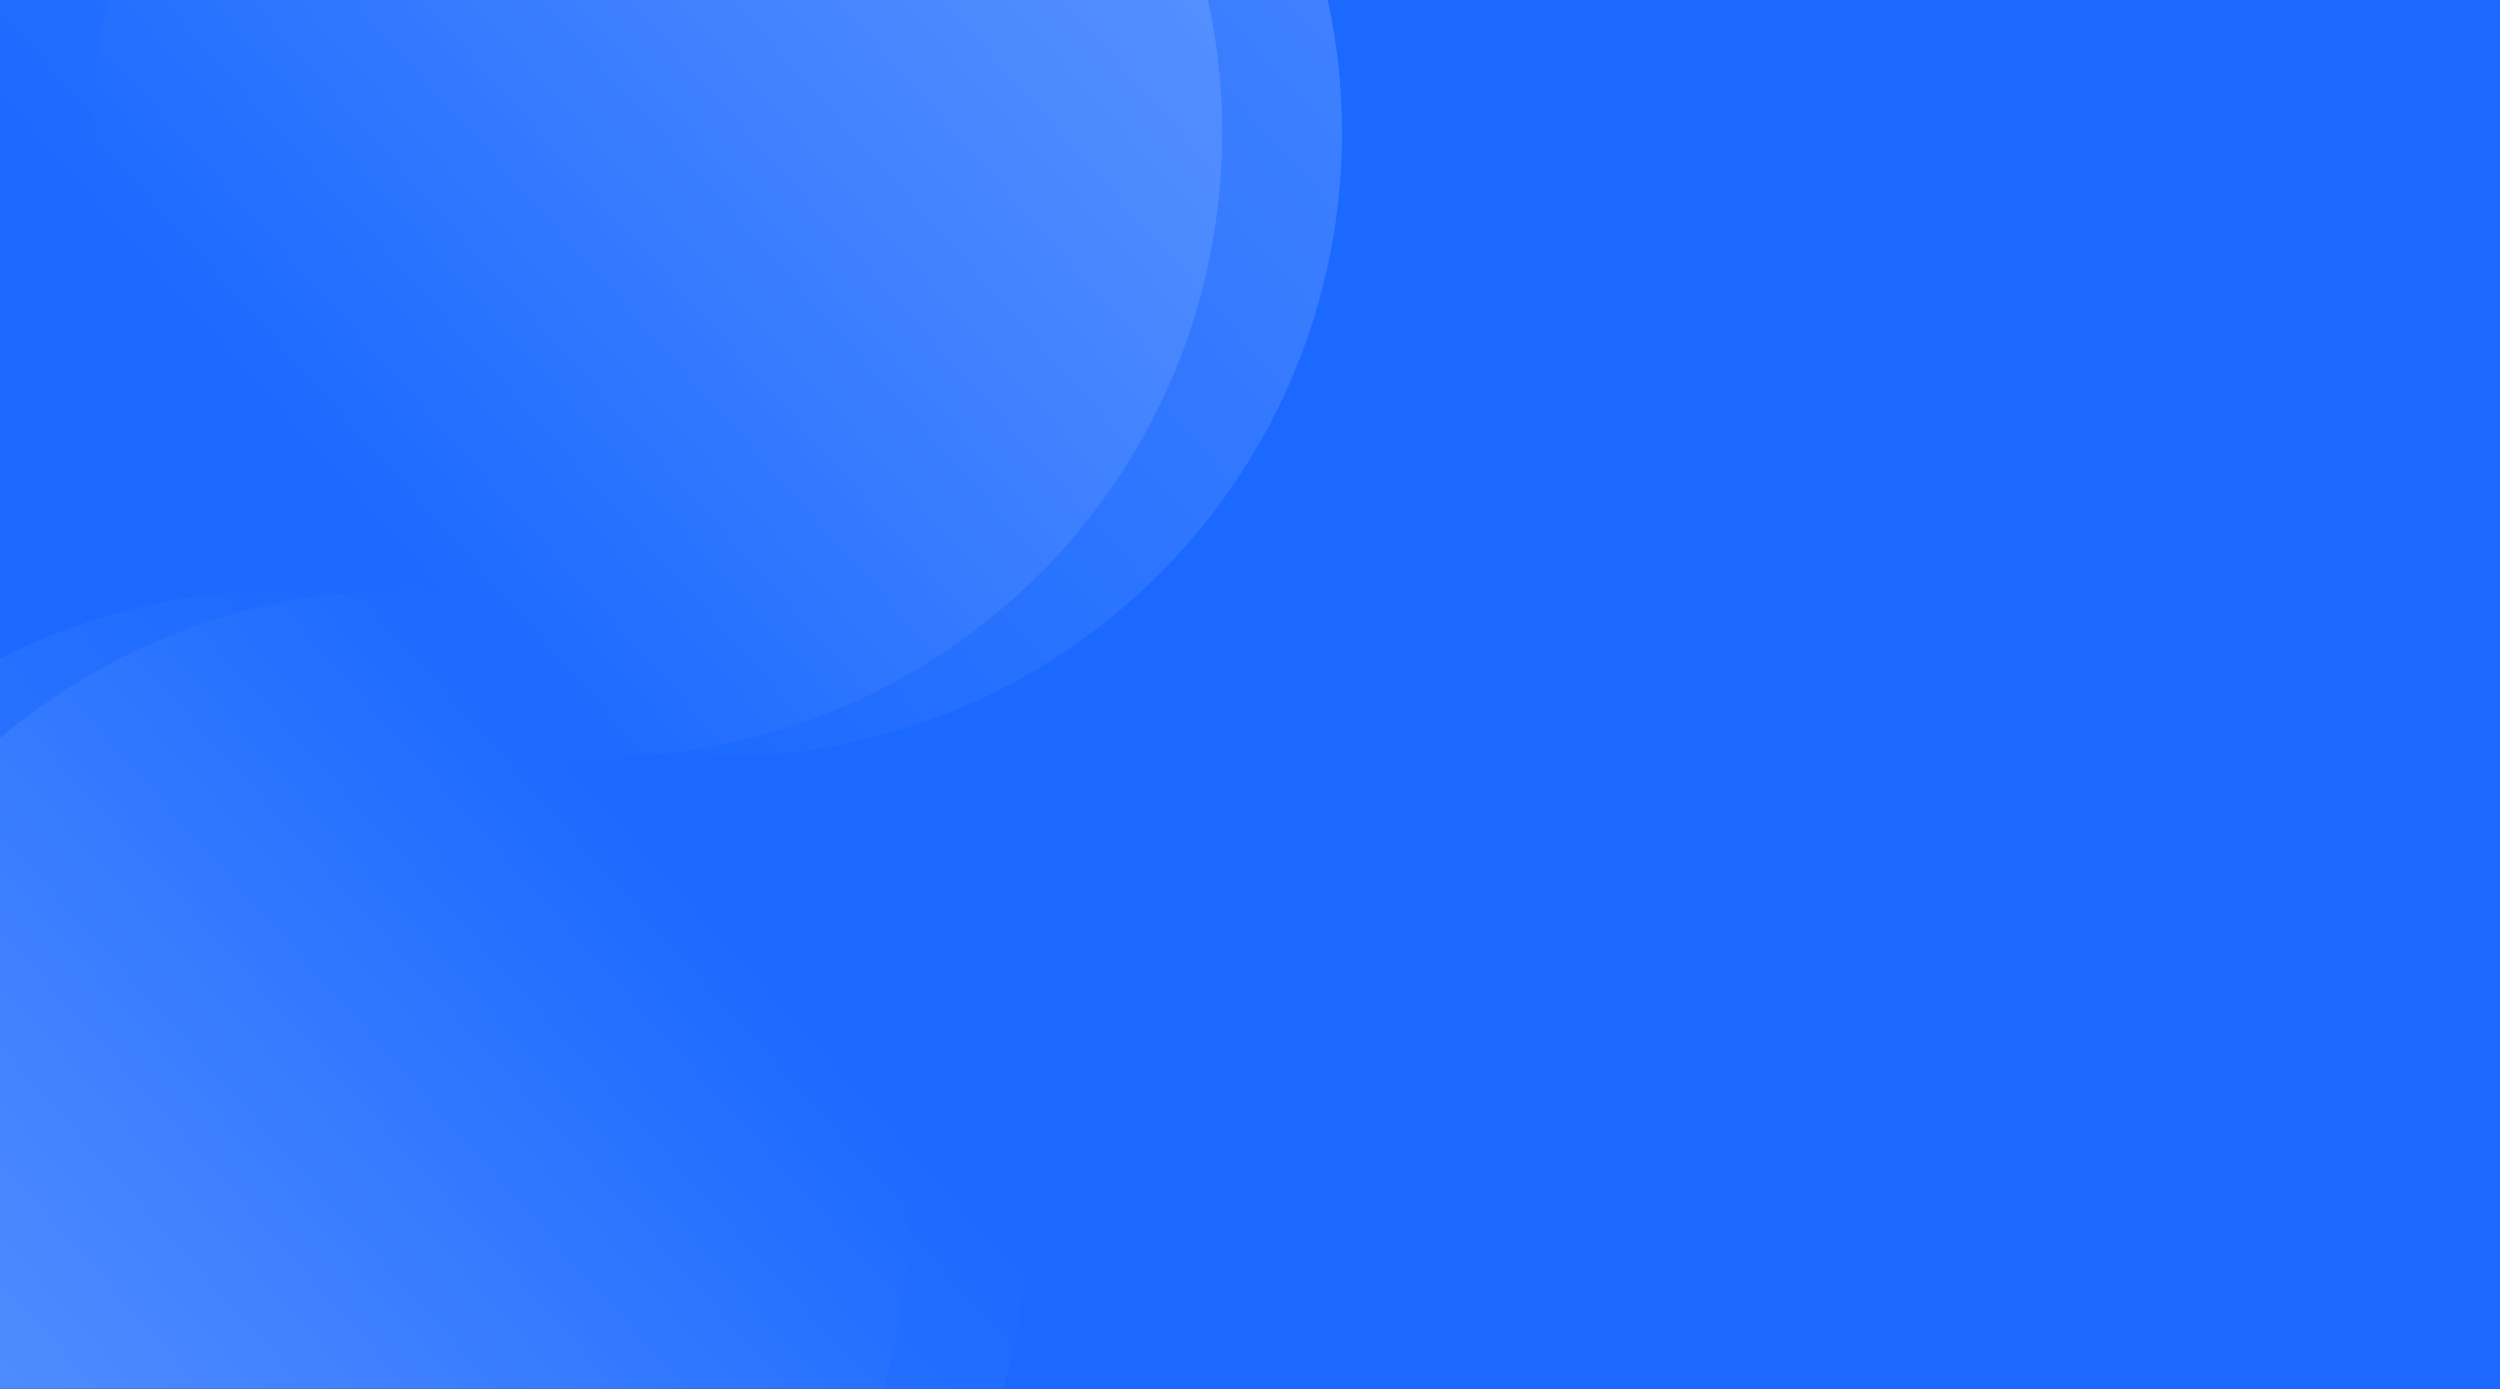
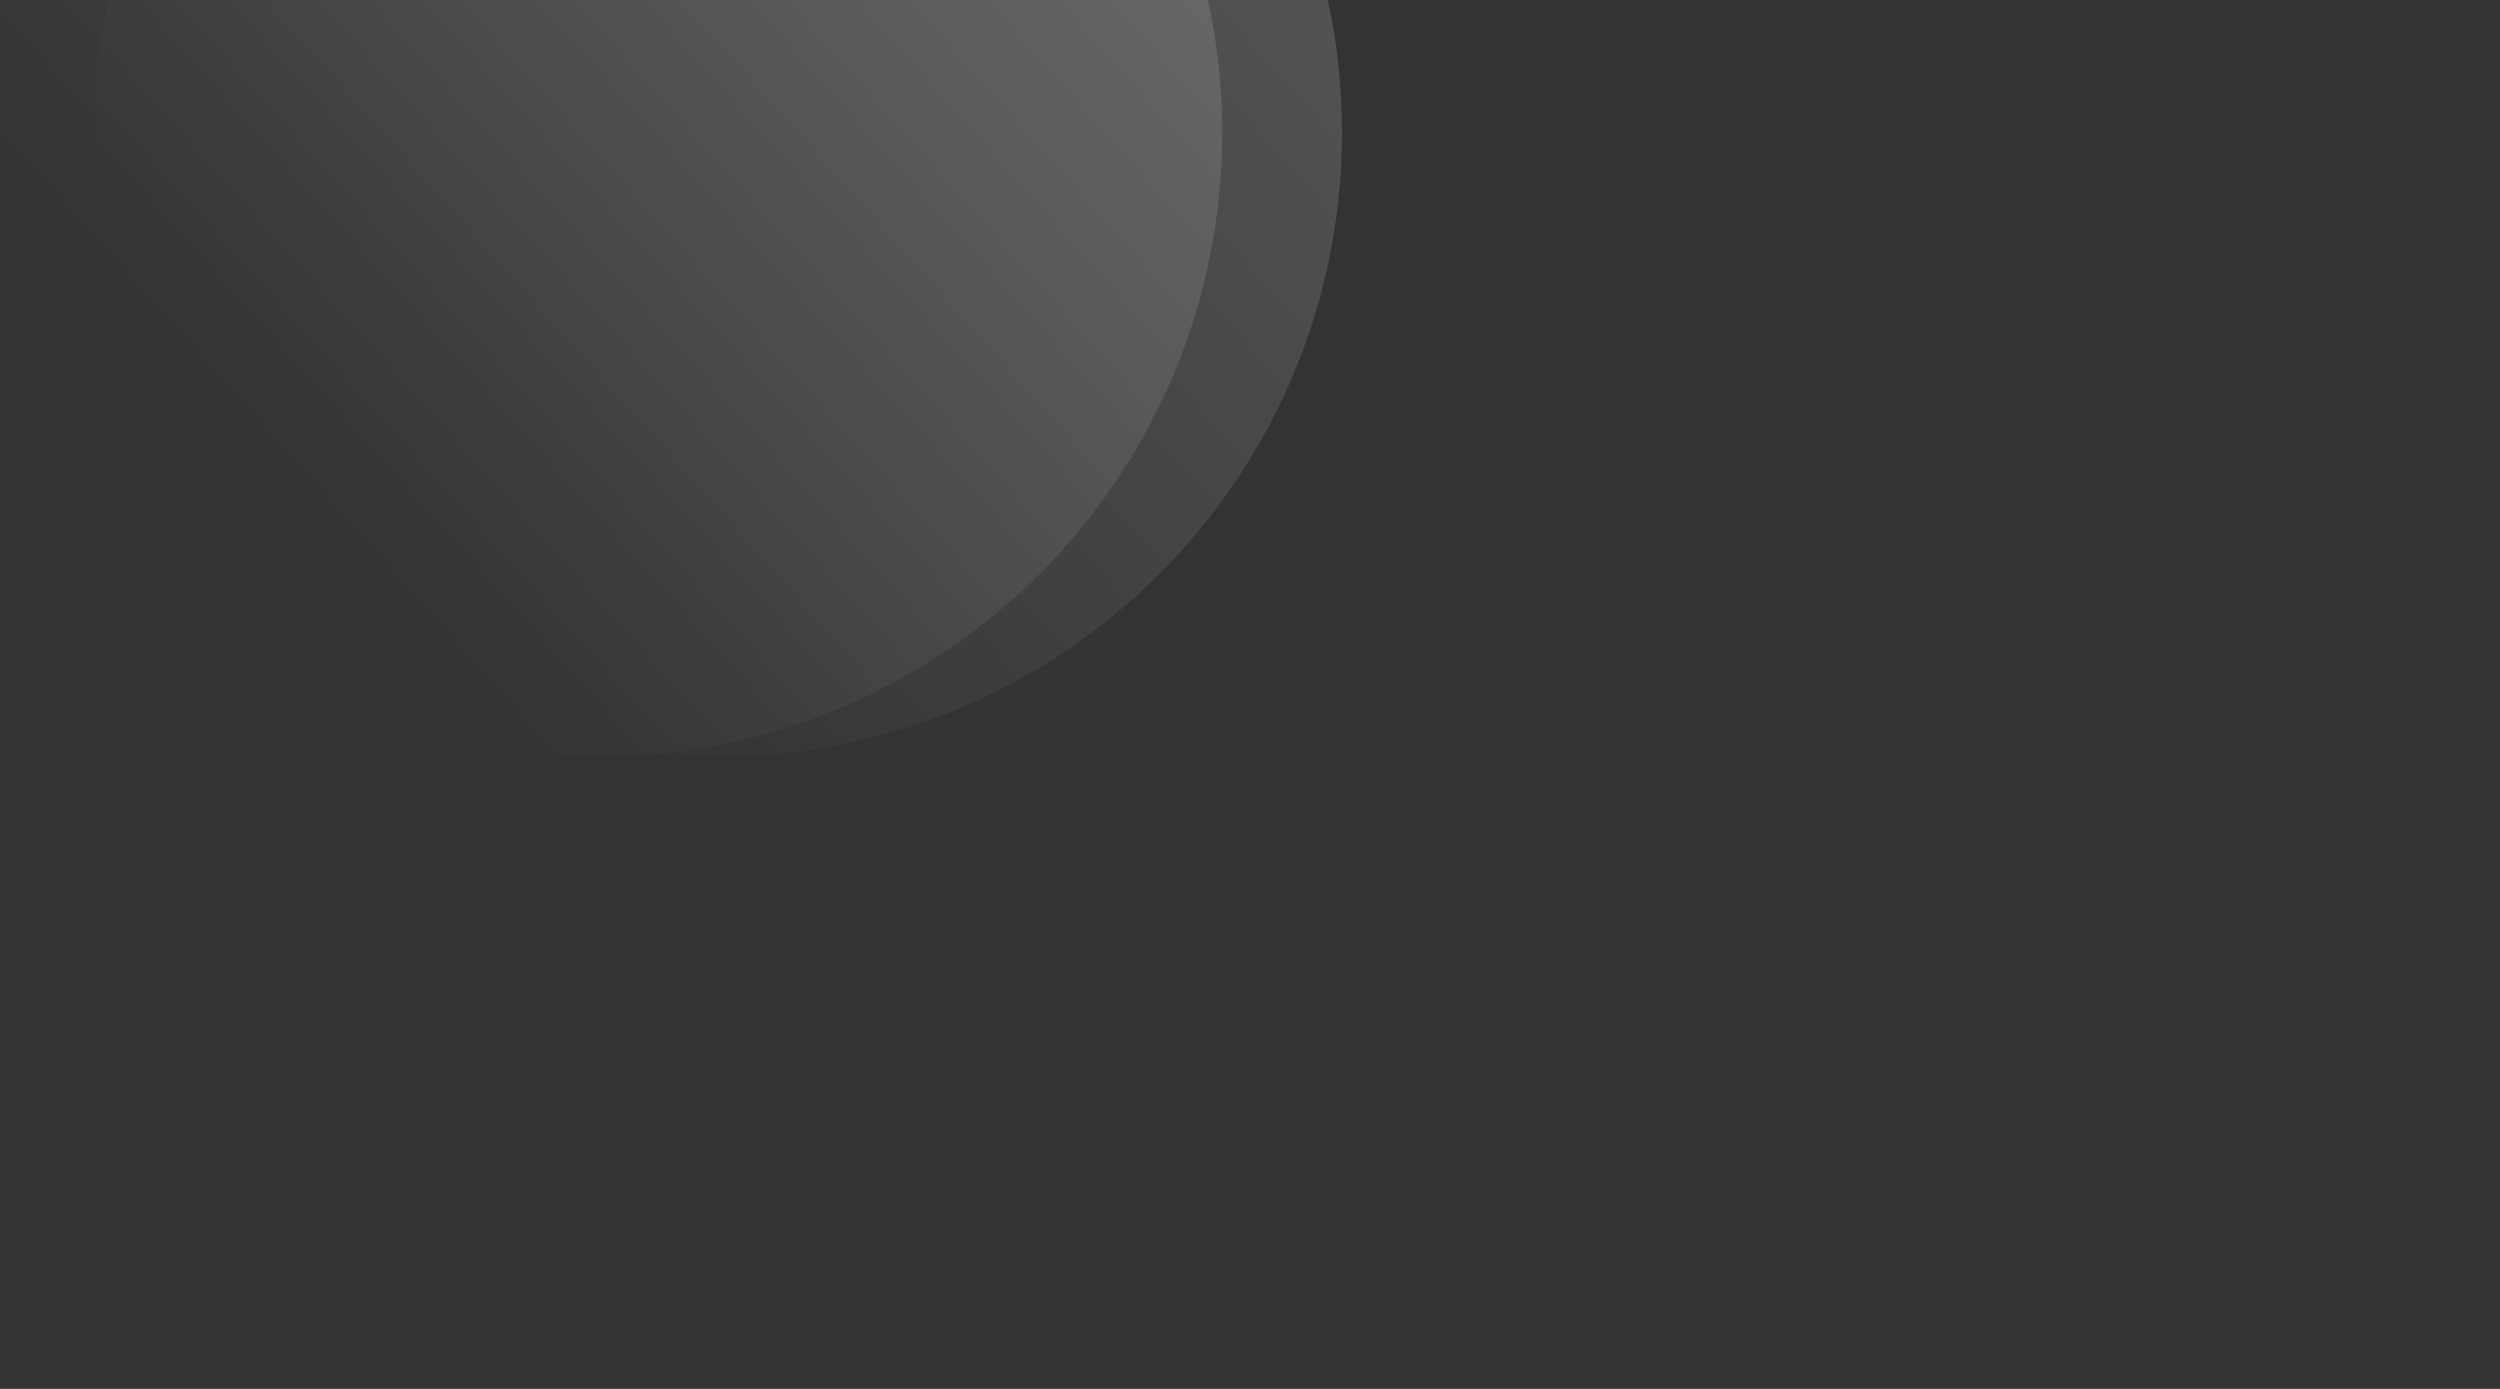
<svg xmlns="http://www.w3.org/2000/svg" width="1440" height="800" viewBox="0 0 1440 800" fill="none">
  <rect x="0" y="0" width="1440" height="800" fill="#333333" stroke="none" />
  <g clip-path="url(#clip0_1033_14852)">
-     <rect width="1440" height="800" fill="#1B69FF" />
    <g opacity="0.5">
      <circle opacity="0.3" cx="344.5" cy="76.5" r="359.5" fill="url(#paint0_linear_1033_14852)" />
      <circle opacity="0.3" cx="413.5" cy="76.5" r="359.5" fill="url(#paint1_linear_1033_14852)" />
-       <circle opacity="0.3" cx="232.5" cy="699.5" r="359.5" transform="rotate(180 232.5 699.5)" fill="url(#paint2_linear_1033_14852)" />
-       <circle opacity="0.3" cx="163.5" cy="699.5" r="359.5" transform="rotate(180 163.5 699.5)" fill="url(#paint3_linear_1033_14852)" />
    </g>
  </g>
  <defs>
    <linearGradient id="paint0_linear_1033_14852" x1="402.125" y1="-301.721" x2="-22.605" y2="76.793" gradientUnits="userSpaceOnUse">
      <stop stop-color="white" />
      <stop offset="1" stop-color="white" stop-opacity="0" />
    </linearGradient>
    <linearGradient id="paint1_linear_1033_14852" x1="471.125" y1="-301.721" x2="46.395" y2="76.793" gradientUnits="userSpaceOnUse">
      <stop stop-color="white" />
      <stop offset="1" stop-color="white" stop-opacity="0" />
    </linearGradient>
    <linearGradient id="paint2_linear_1033_14852" x1="290.125" y1="321.279" x2="-134.605" y2="699.792" gradientUnits="userSpaceOnUse">
      <stop stop-color="white" />
      <stop offset="1" stop-color="white" stop-opacity="0" />
    </linearGradient>
    <linearGradient id="paint3_linear_1033_14852" x1="221.125" y1="321.279" x2="-203.605" y2="699.792" gradientUnits="userSpaceOnUse">
      <stop stop-color="white" />
      <stop offset="1" stop-color="white" stop-opacity="0" />
    </linearGradient>
    <clipPath id="clip0_1033_14852">
      <rect width="1440" height="800" fill="white" />
    </clipPath>
  </defs>
</svg>